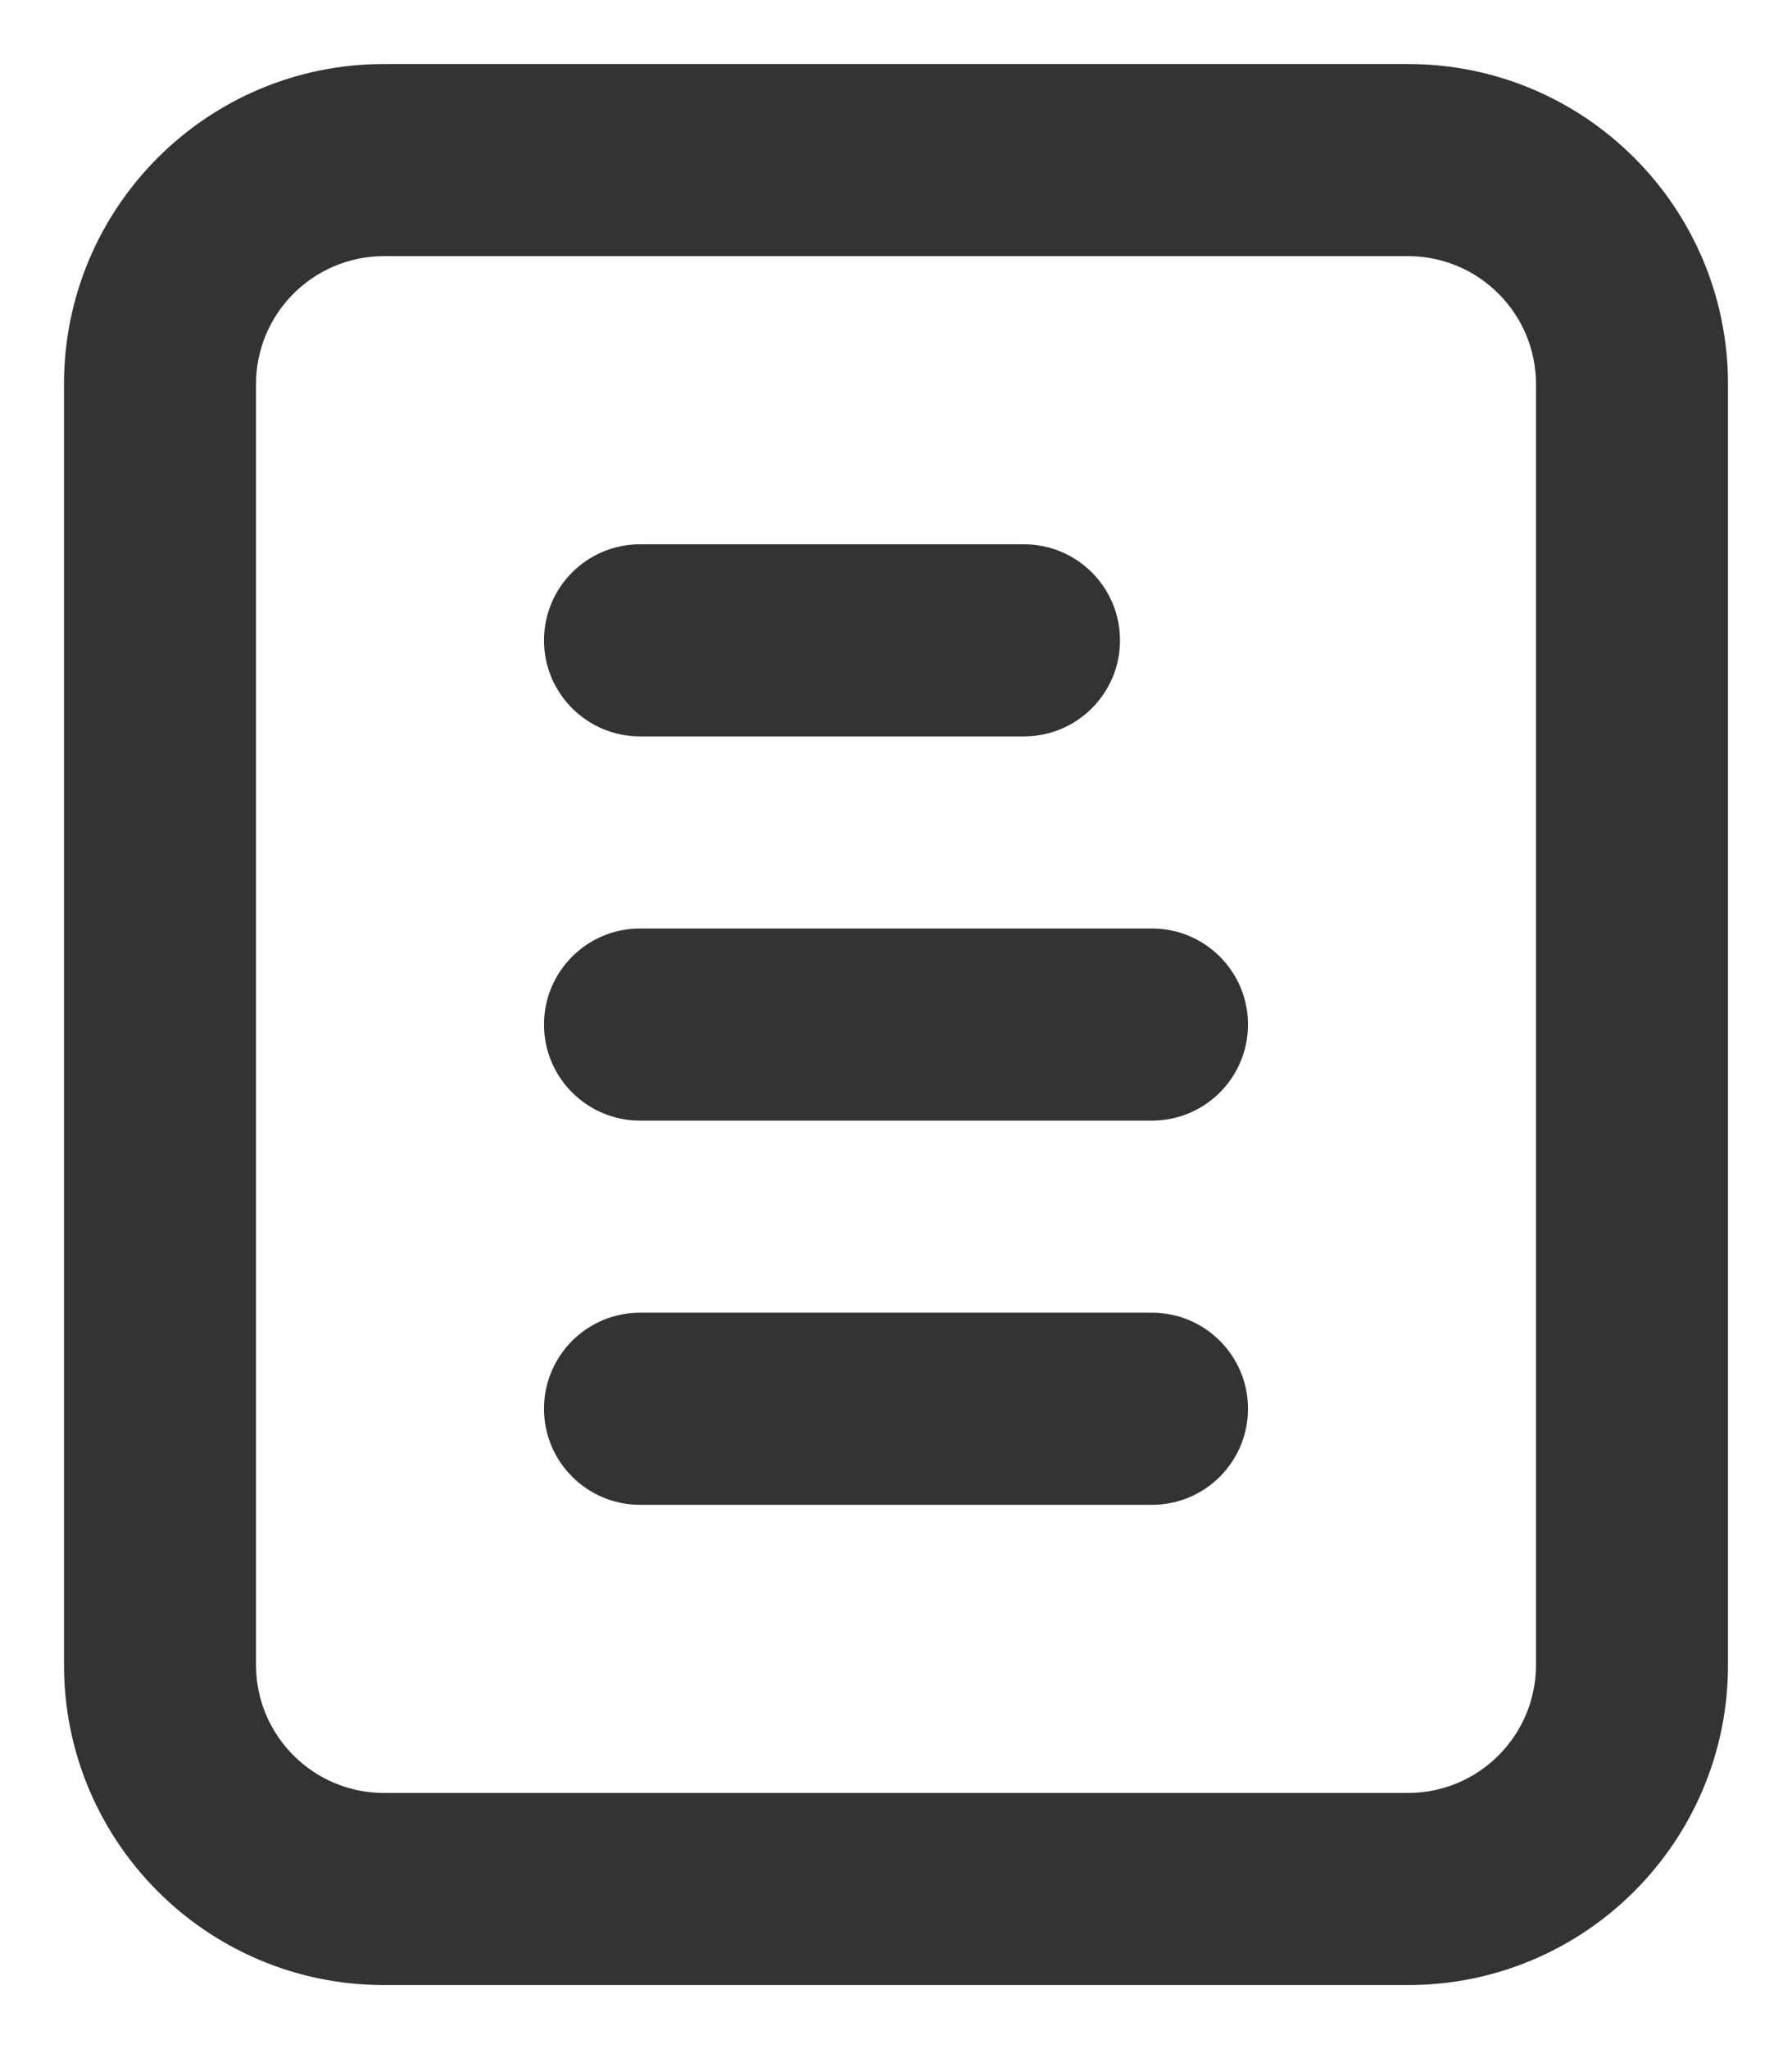
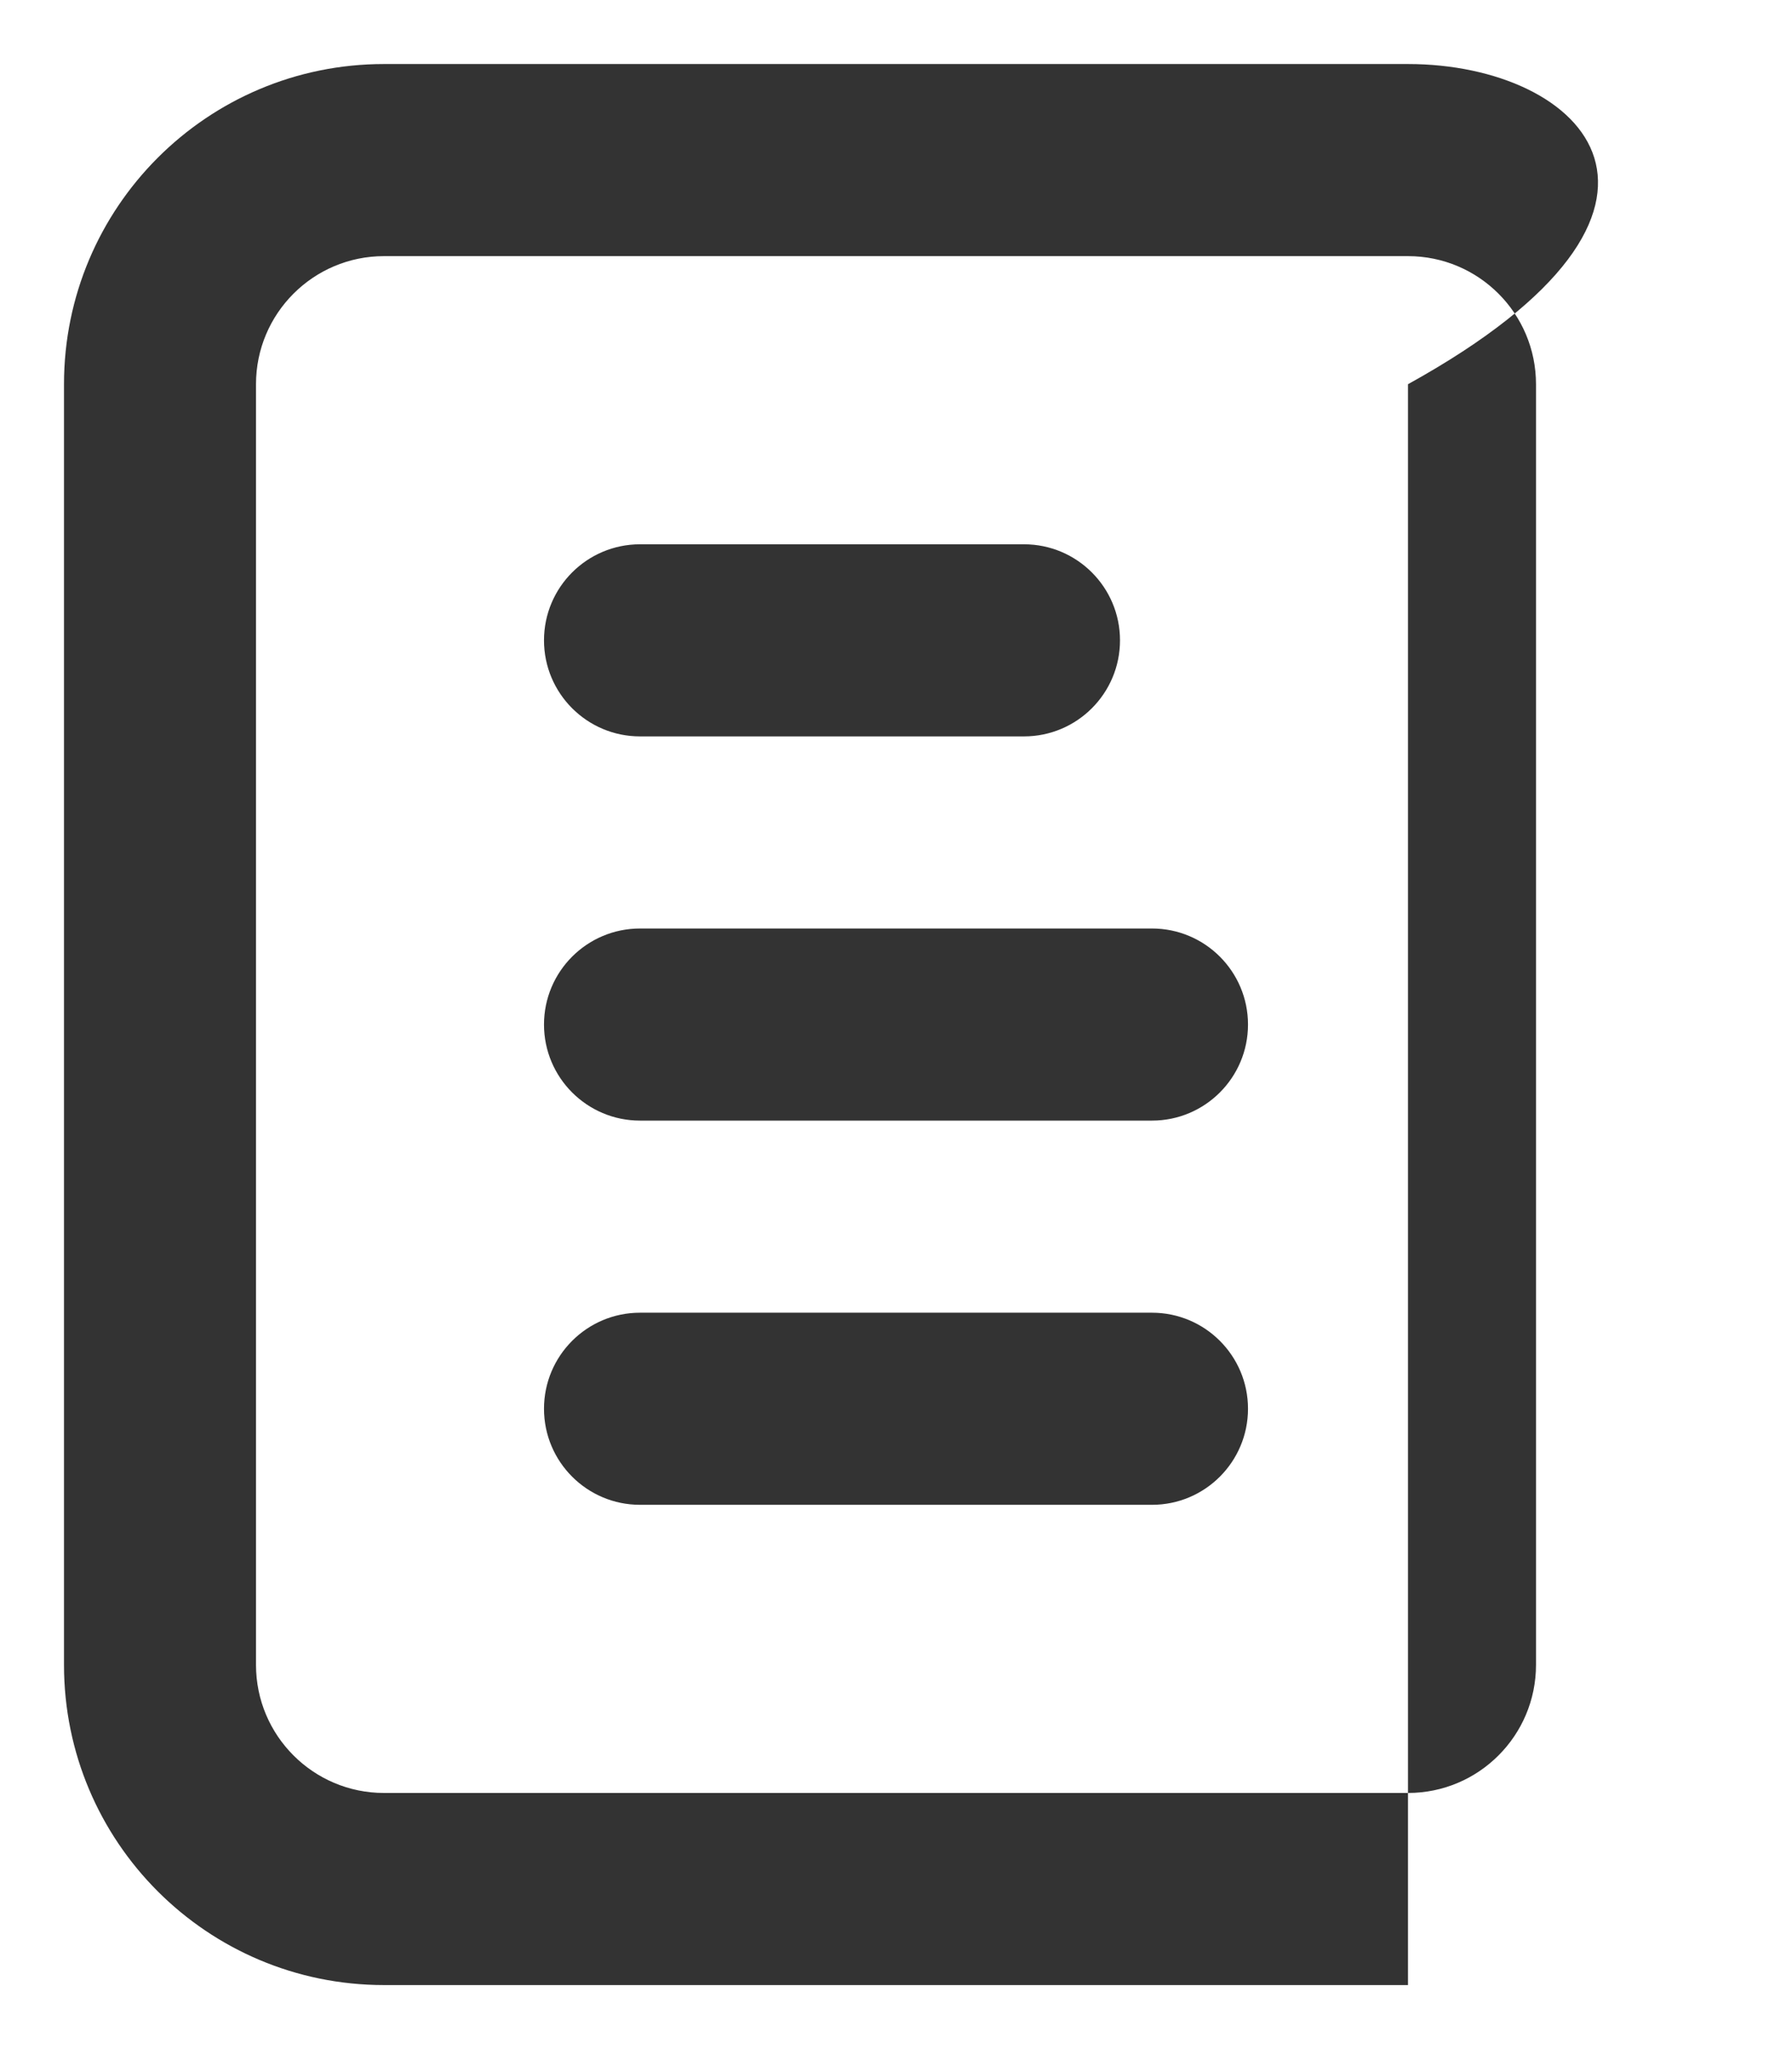
<svg xmlns="http://www.w3.org/2000/svg" width="14" height="16" viewBox="0 0 14 16" fill="none">
-   <path fill-rule="evenodd" clip-rule="evenodd" d="M11 0.5H3C1.619 0.5 0.5 1.619 0.5 3V13C0.5 14.381 1.619 15.5 3 15.5H11C12.381 15.5 13.5 14.381 13.5 13V3C13.5 1.619 12.381 0.5 11 0.5ZM2 3C2 2.448 2.448 2 3 2H11C11.552 2 12 2.448 12 3V13C12 13.552 11.552 14 11 14H3C2.448 14 2 13.552 2 13V3ZM5 4.25C4.586 4.25 4.25 4.586 4.25 5C4.25 5.414 4.586 5.75 5 5.75H8C8.414 5.75 8.75 5.414 8.75 5C8.75 4.586 8.414 4.25 8 4.25H5ZM4.25 8C4.25 7.586 4.586 7.25 5 7.25H9C9.414 7.25 9.75 7.586 9.75 8C9.75 8.414 9.414 8.75 9 8.75H5C4.586 8.75 4.25 8.414 4.25 8ZM5 10.25C4.586 10.25 4.25 10.586 4.25 11C4.25 11.414 4.586 11.75 5 11.75H9C9.414 11.75 9.75 11.414 9.75 11C9.75 10.586 9.414 10.25 9 10.25H5Z" fill="#333333" />
+   <path fill-rule="evenodd" clip-rule="evenodd" d="M11 0.5H3C1.619 0.5 0.5 1.619 0.5 3V13C0.5 14.381 1.619 15.5 3 15.5H11V3C13.5 1.619 12.381 0.5 11 0.5ZM2 3C2 2.448 2.448 2 3 2H11C11.552 2 12 2.448 12 3V13C12 13.552 11.552 14 11 14H3C2.448 14 2 13.552 2 13V3ZM5 4.25C4.586 4.25 4.25 4.586 4.25 5C4.25 5.414 4.586 5.75 5 5.75H8C8.414 5.75 8.75 5.414 8.75 5C8.75 4.586 8.414 4.25 8 4.25H5ZM4.25 8C4.25 7.586 4.586 7.25 5 7.25H9C9.414 7.25 9.75 7.586 9.75 8C9.75 8.414 9.414 8.75 9 8.75H5C4.586 8.75 4.25 8.414 4.25 8ZM5 10.25C4.586 10.25 4.25 10.586 4.25 11C4.25 11.414 4.586 11.75 5 11.75H9C9.414 11.75 9.75 11.414 9.75 11C9.75 10.586 9.414 10.25 9 10.25H5Z" fill="#333333" />
</svg>